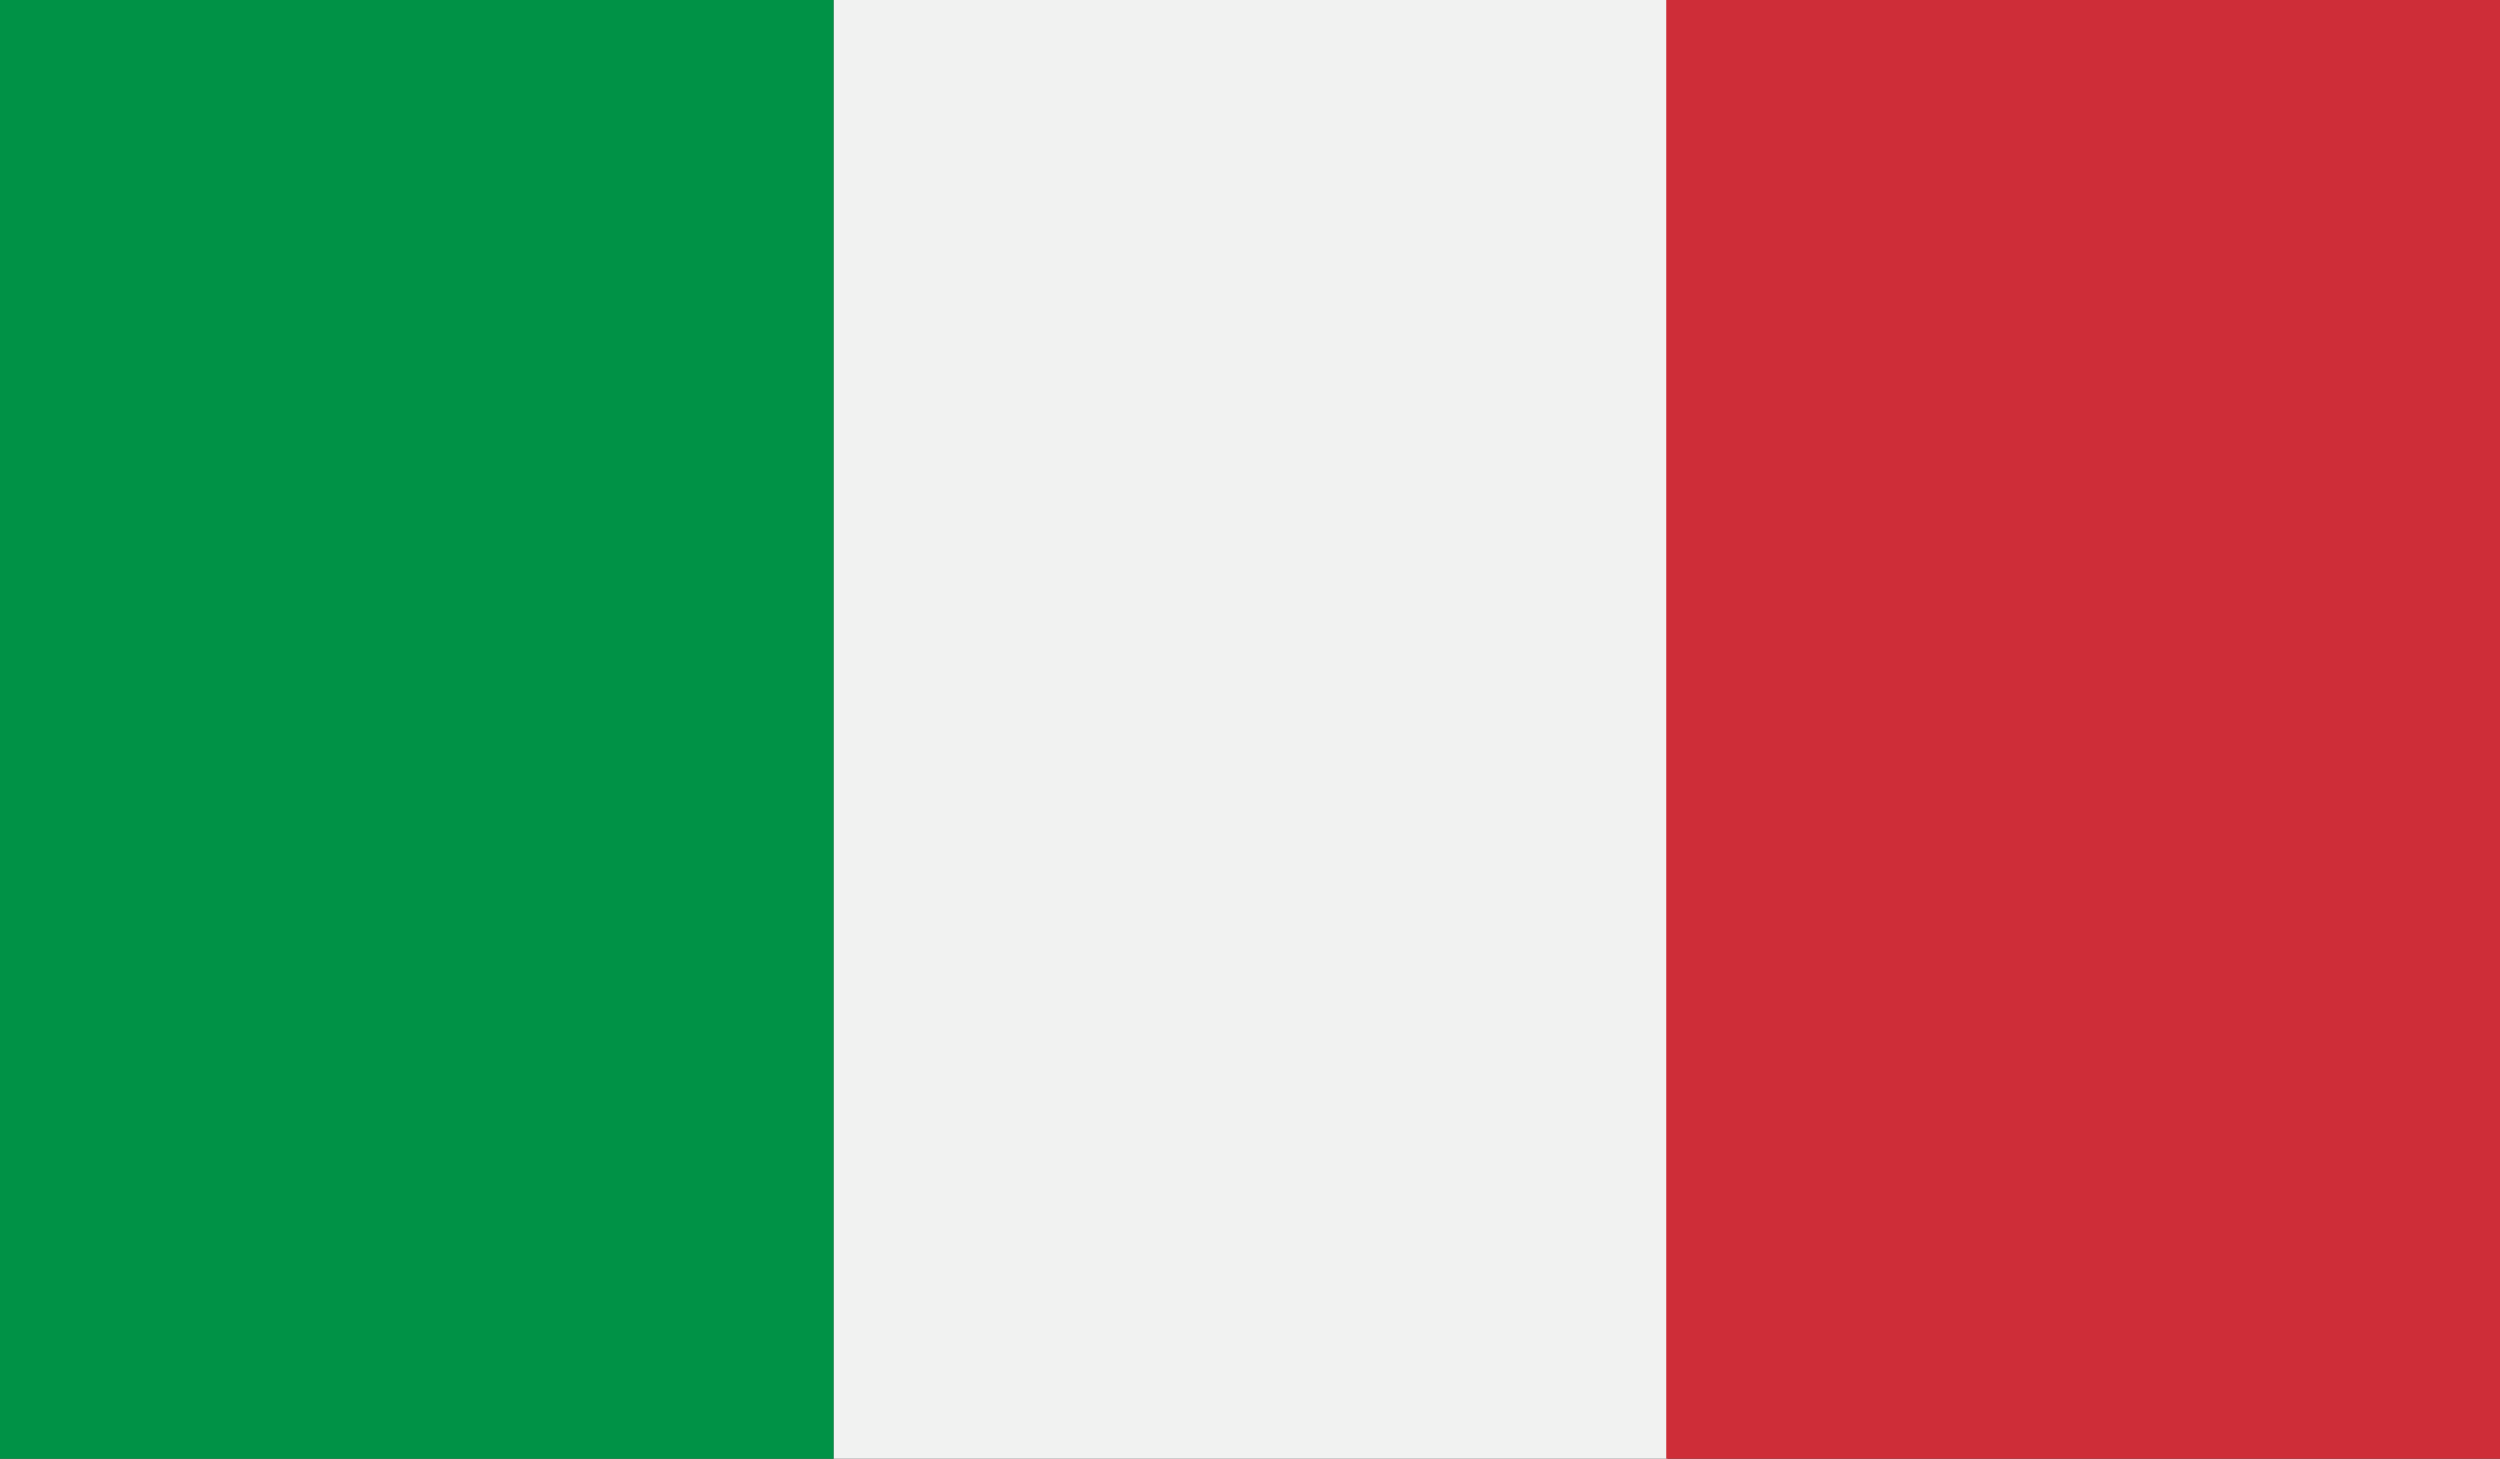
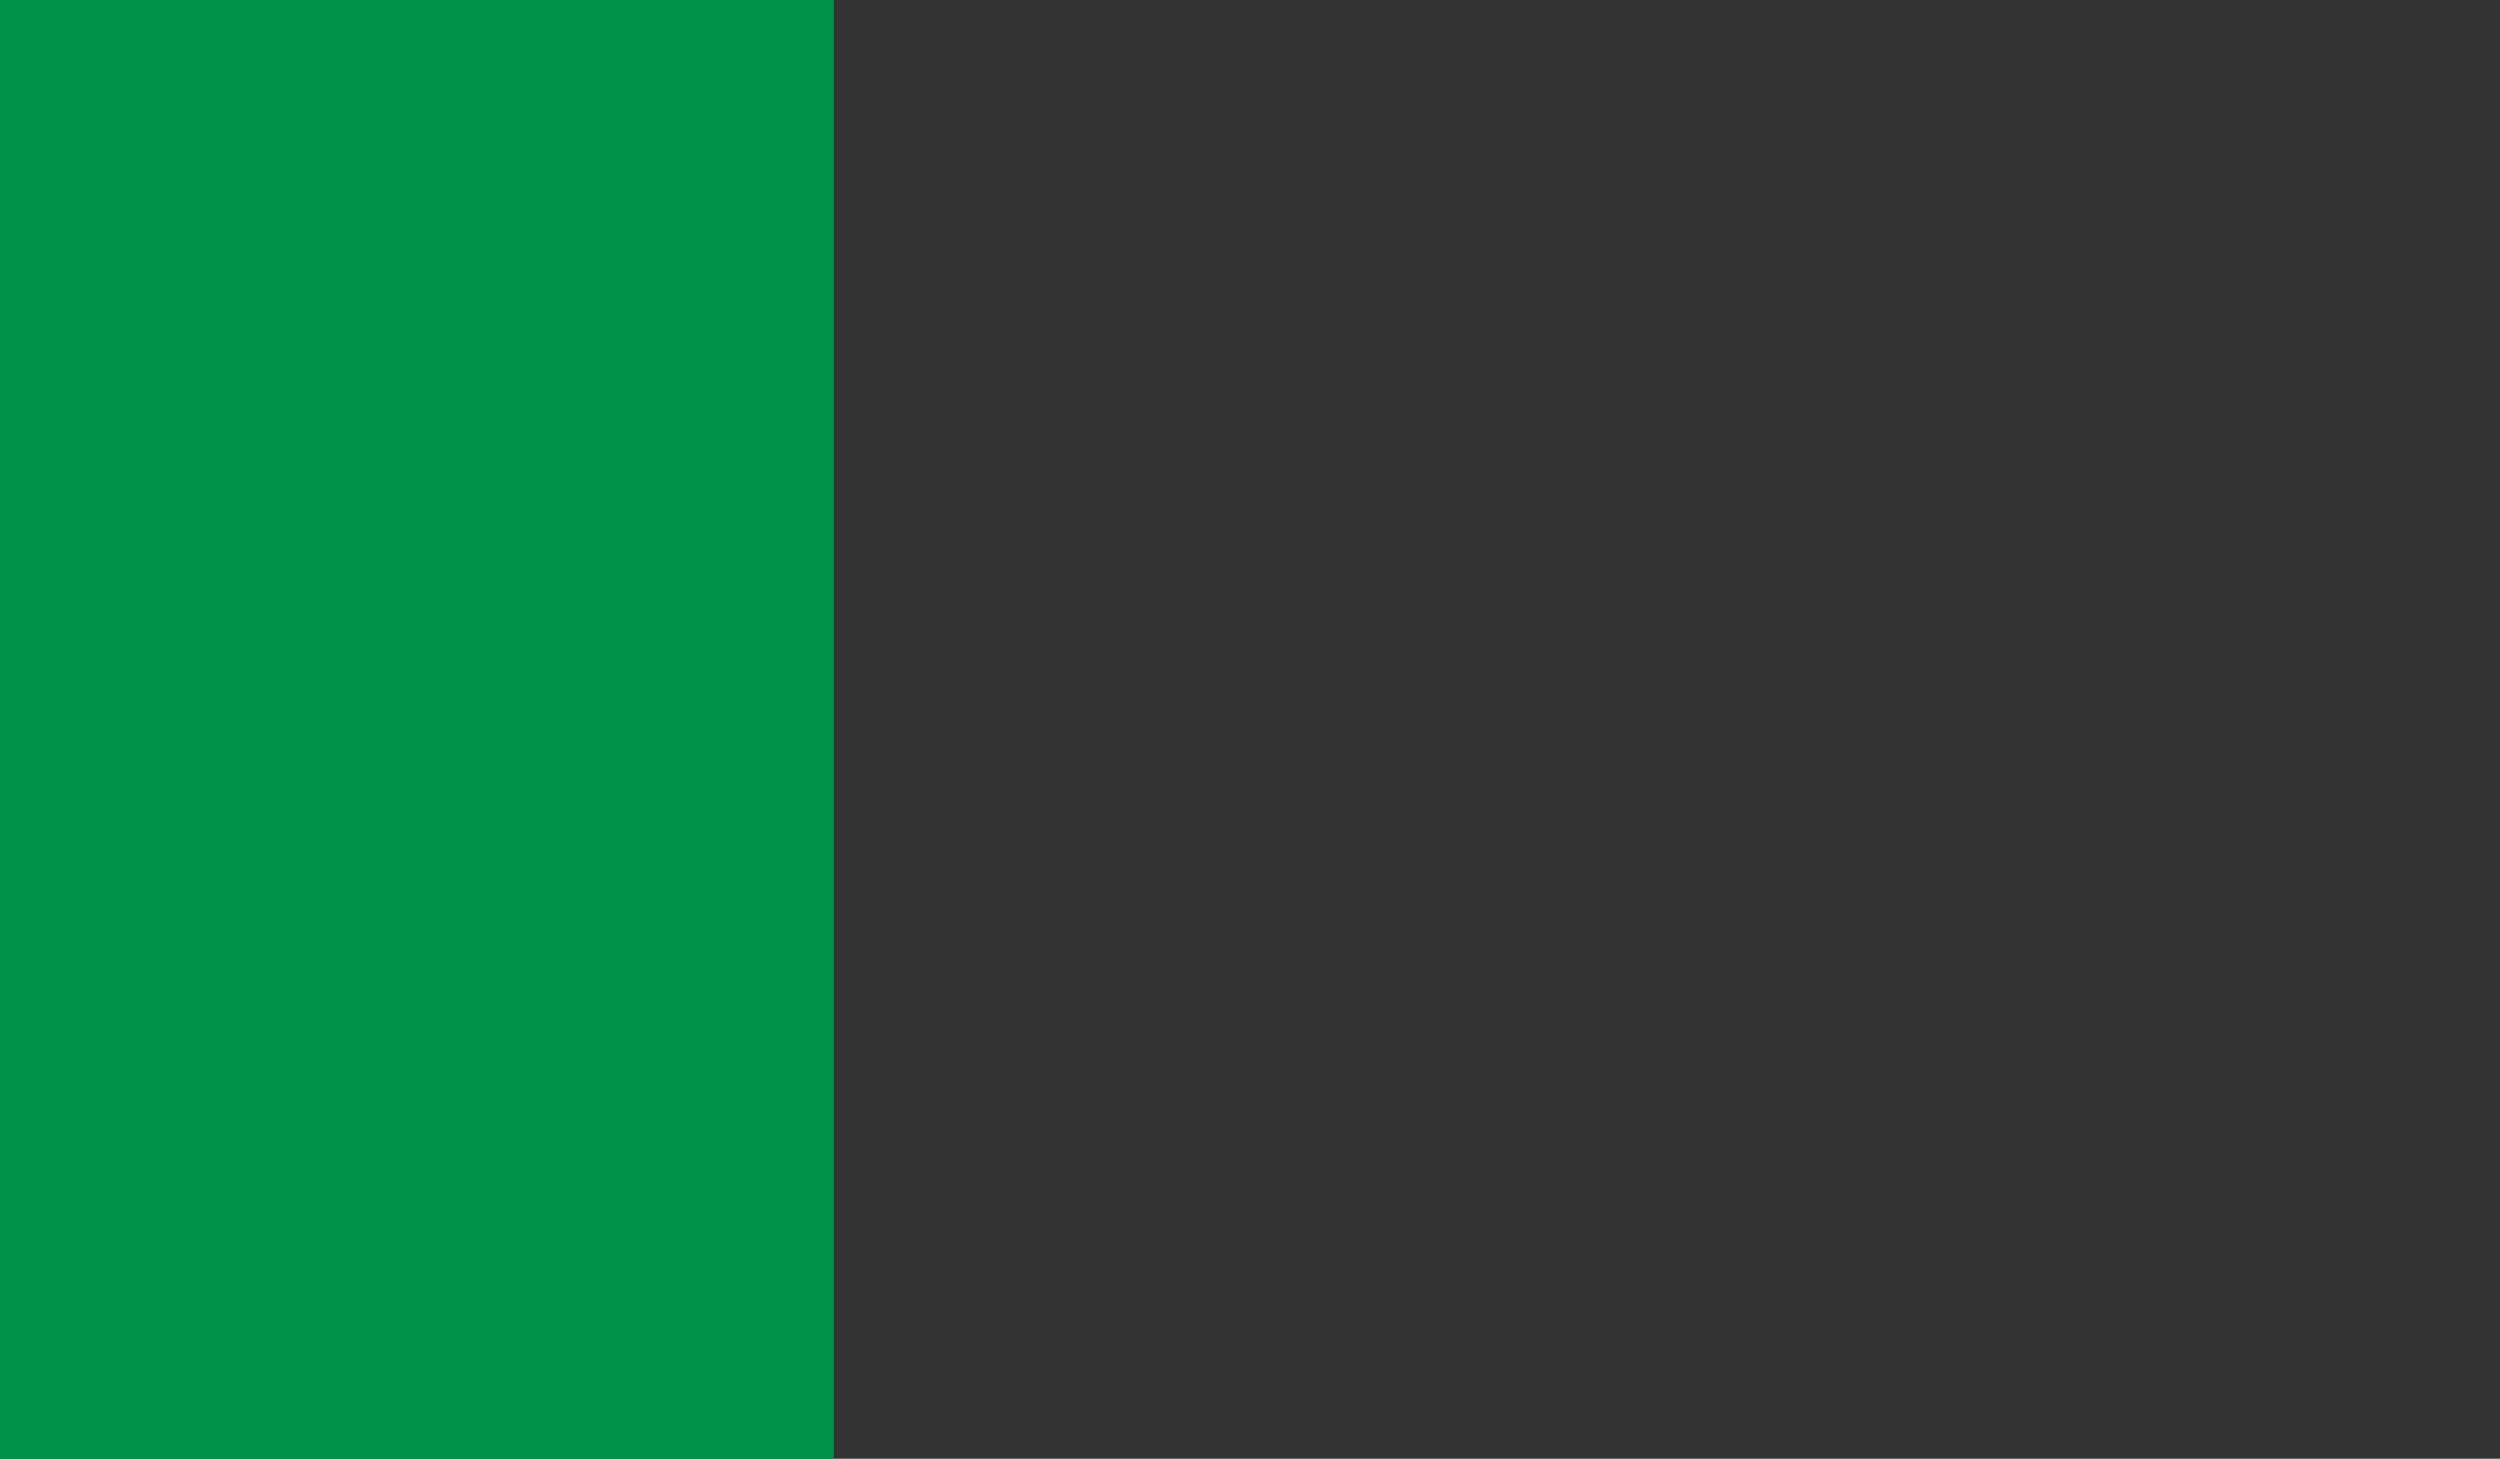
<svg xmlns="http://www.w3.org/2000/svg" xmlns:xlink="http://www.w3.org/1999/xlink" version="1.1" id="Livello_1" x="0px" y="0px" viewBox="0 0 200 116.7" style="enable-background:new 0 0 200 116.7;" xml:space="preserve">
  <rect x="0" y="0" width="200" height="116.7" fill="#333333" stroke="none" />
  <style type="text/css">
	.st0{clip-path:url(#SVGID_2_);fill:#009246;}
	.st1{clip-path:url(#SVGID_2_);fill:#F1F2F1;}
	.st2{clip-path:url(#SVGID_2_);fill:#CE2D38;}
</style>
  <g id="ITALY_3_">
    <g>
      <g>
        <defs>
          <rect id="SVGID_1_" width="200" height="116.7" />
        </defs>
        <clipPath id="SVGID_2_">
          <use xlink:href="#SVGID_1_" style="overflow:visible;" />
        </clipPath>
        <rect class="st0" width="66.7" height="116.7" />
-         <rect x="66.7" class="st1" width="66.7" height="116.7" />
-         <rect x="133.3" class="st2" width="66.7" height="116.7" />
      </g>
    </g>
  </g>
</svg>